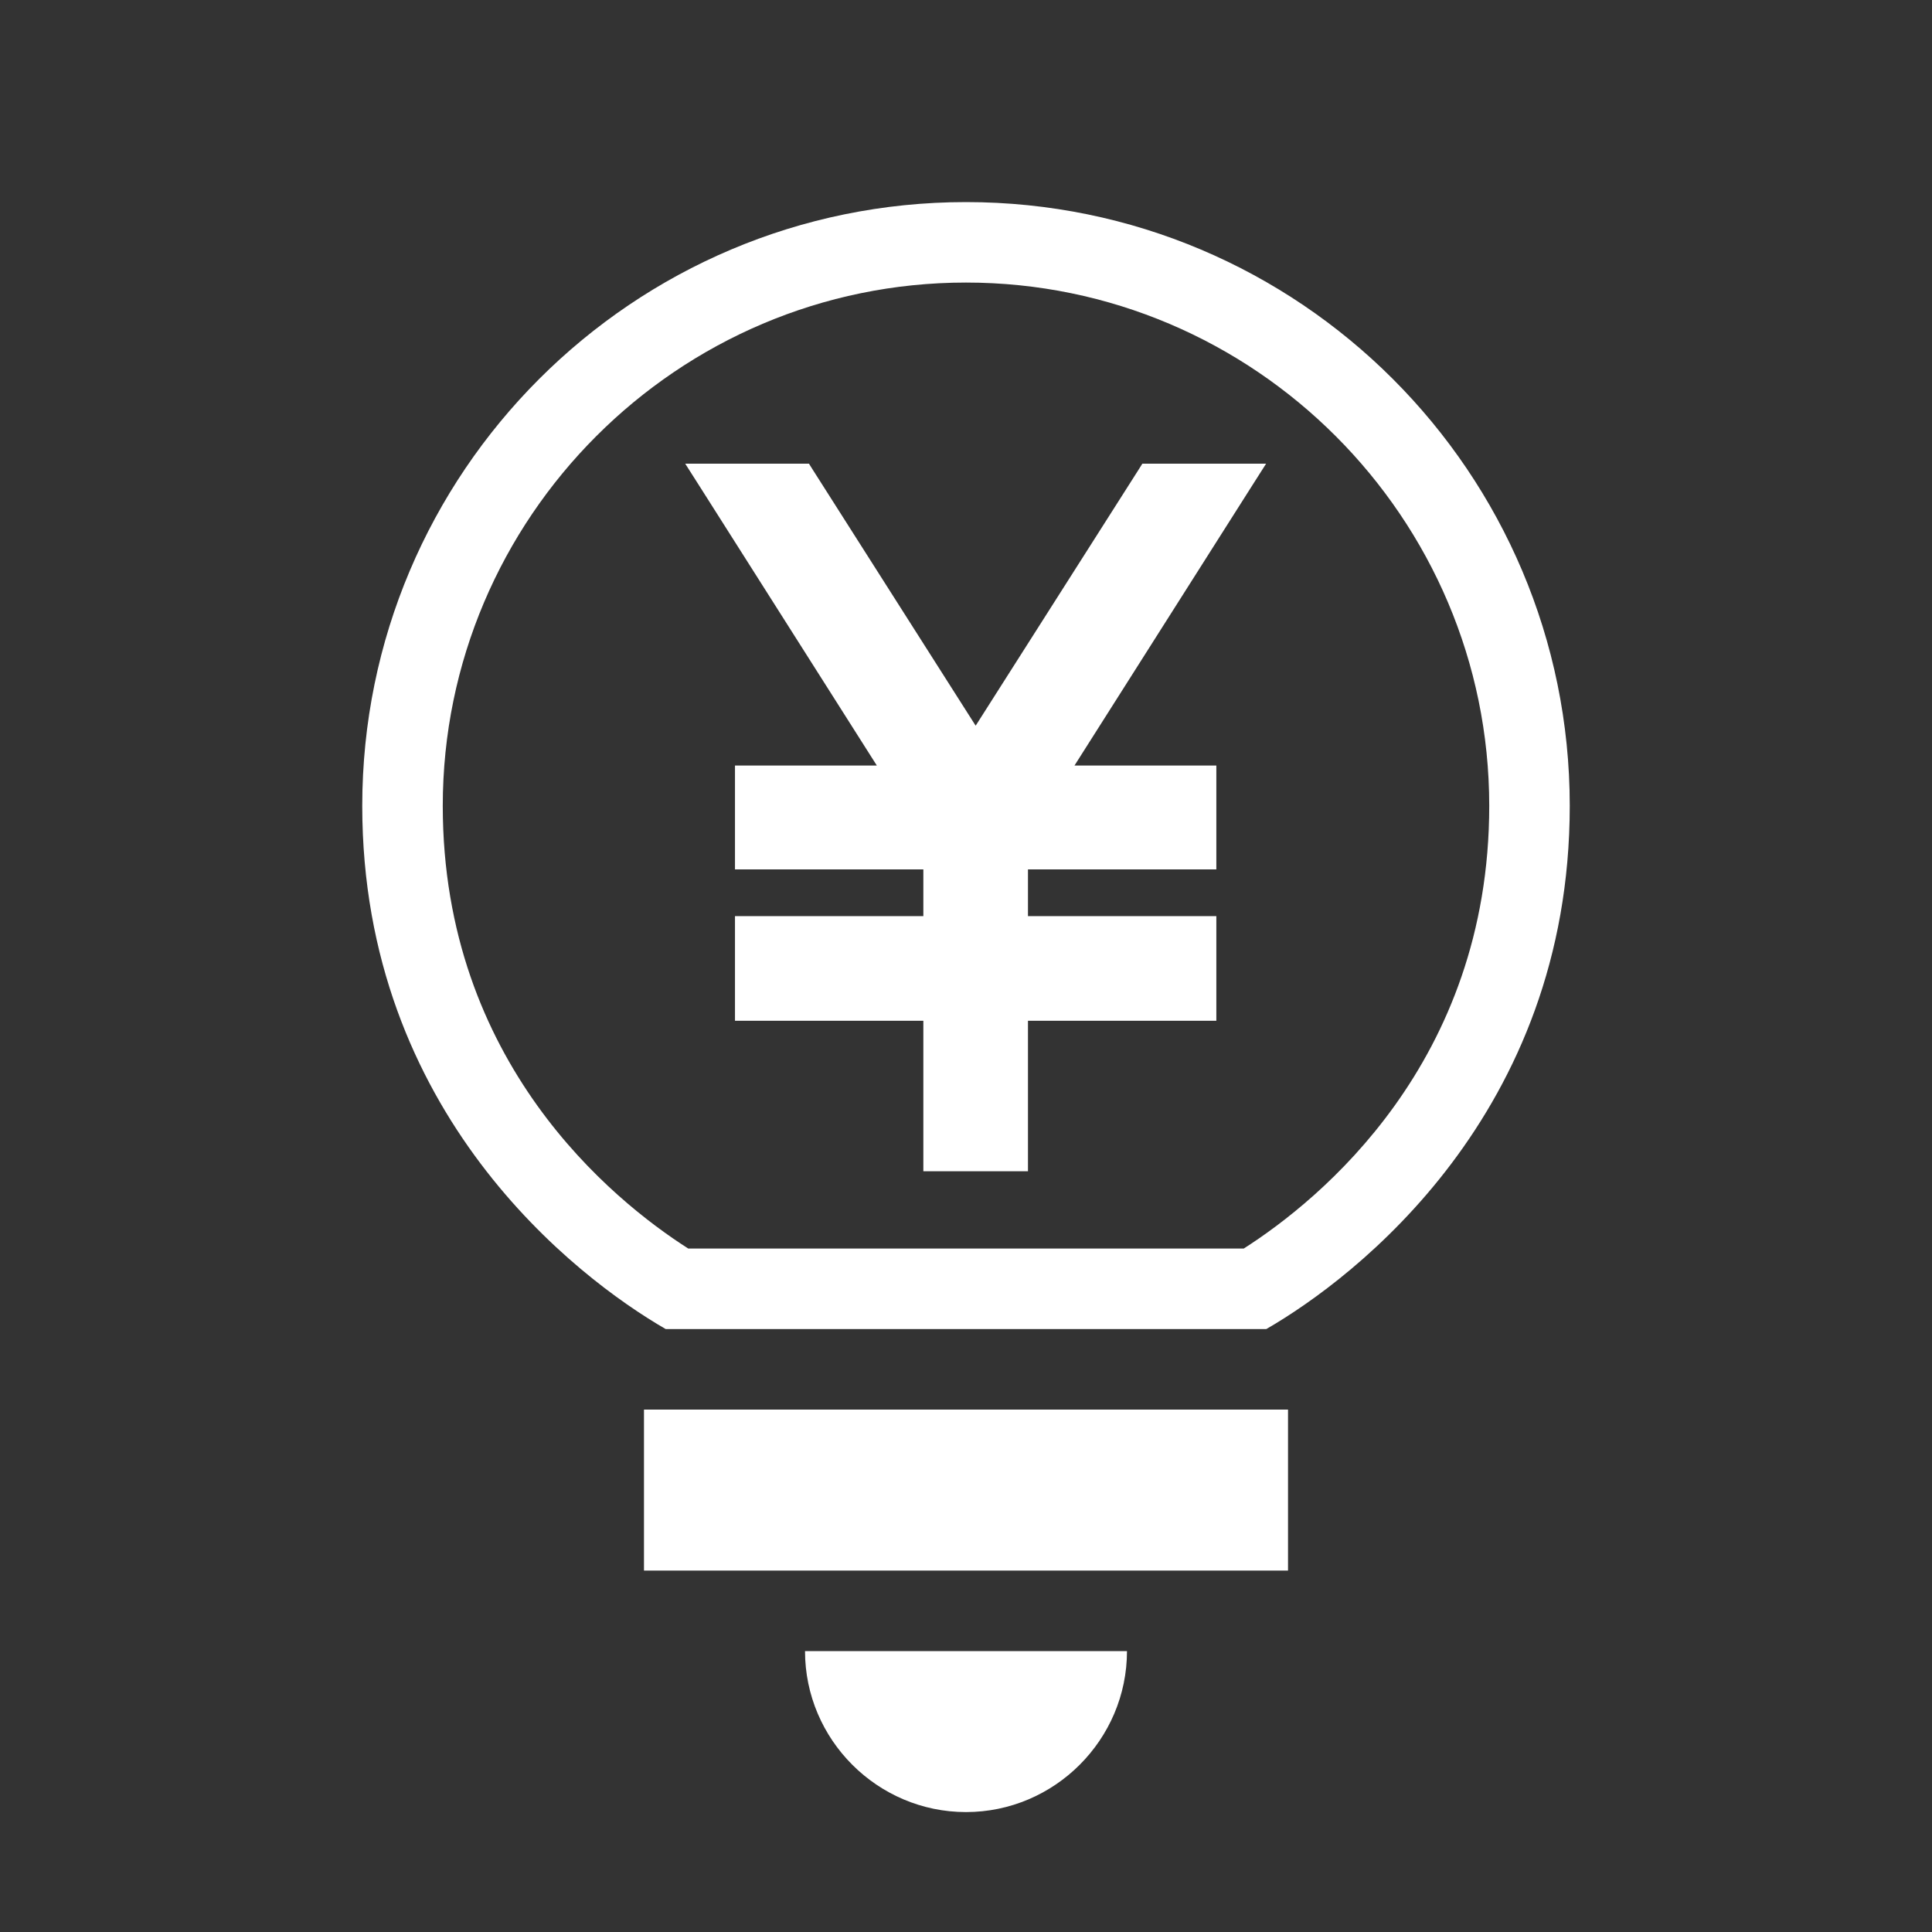
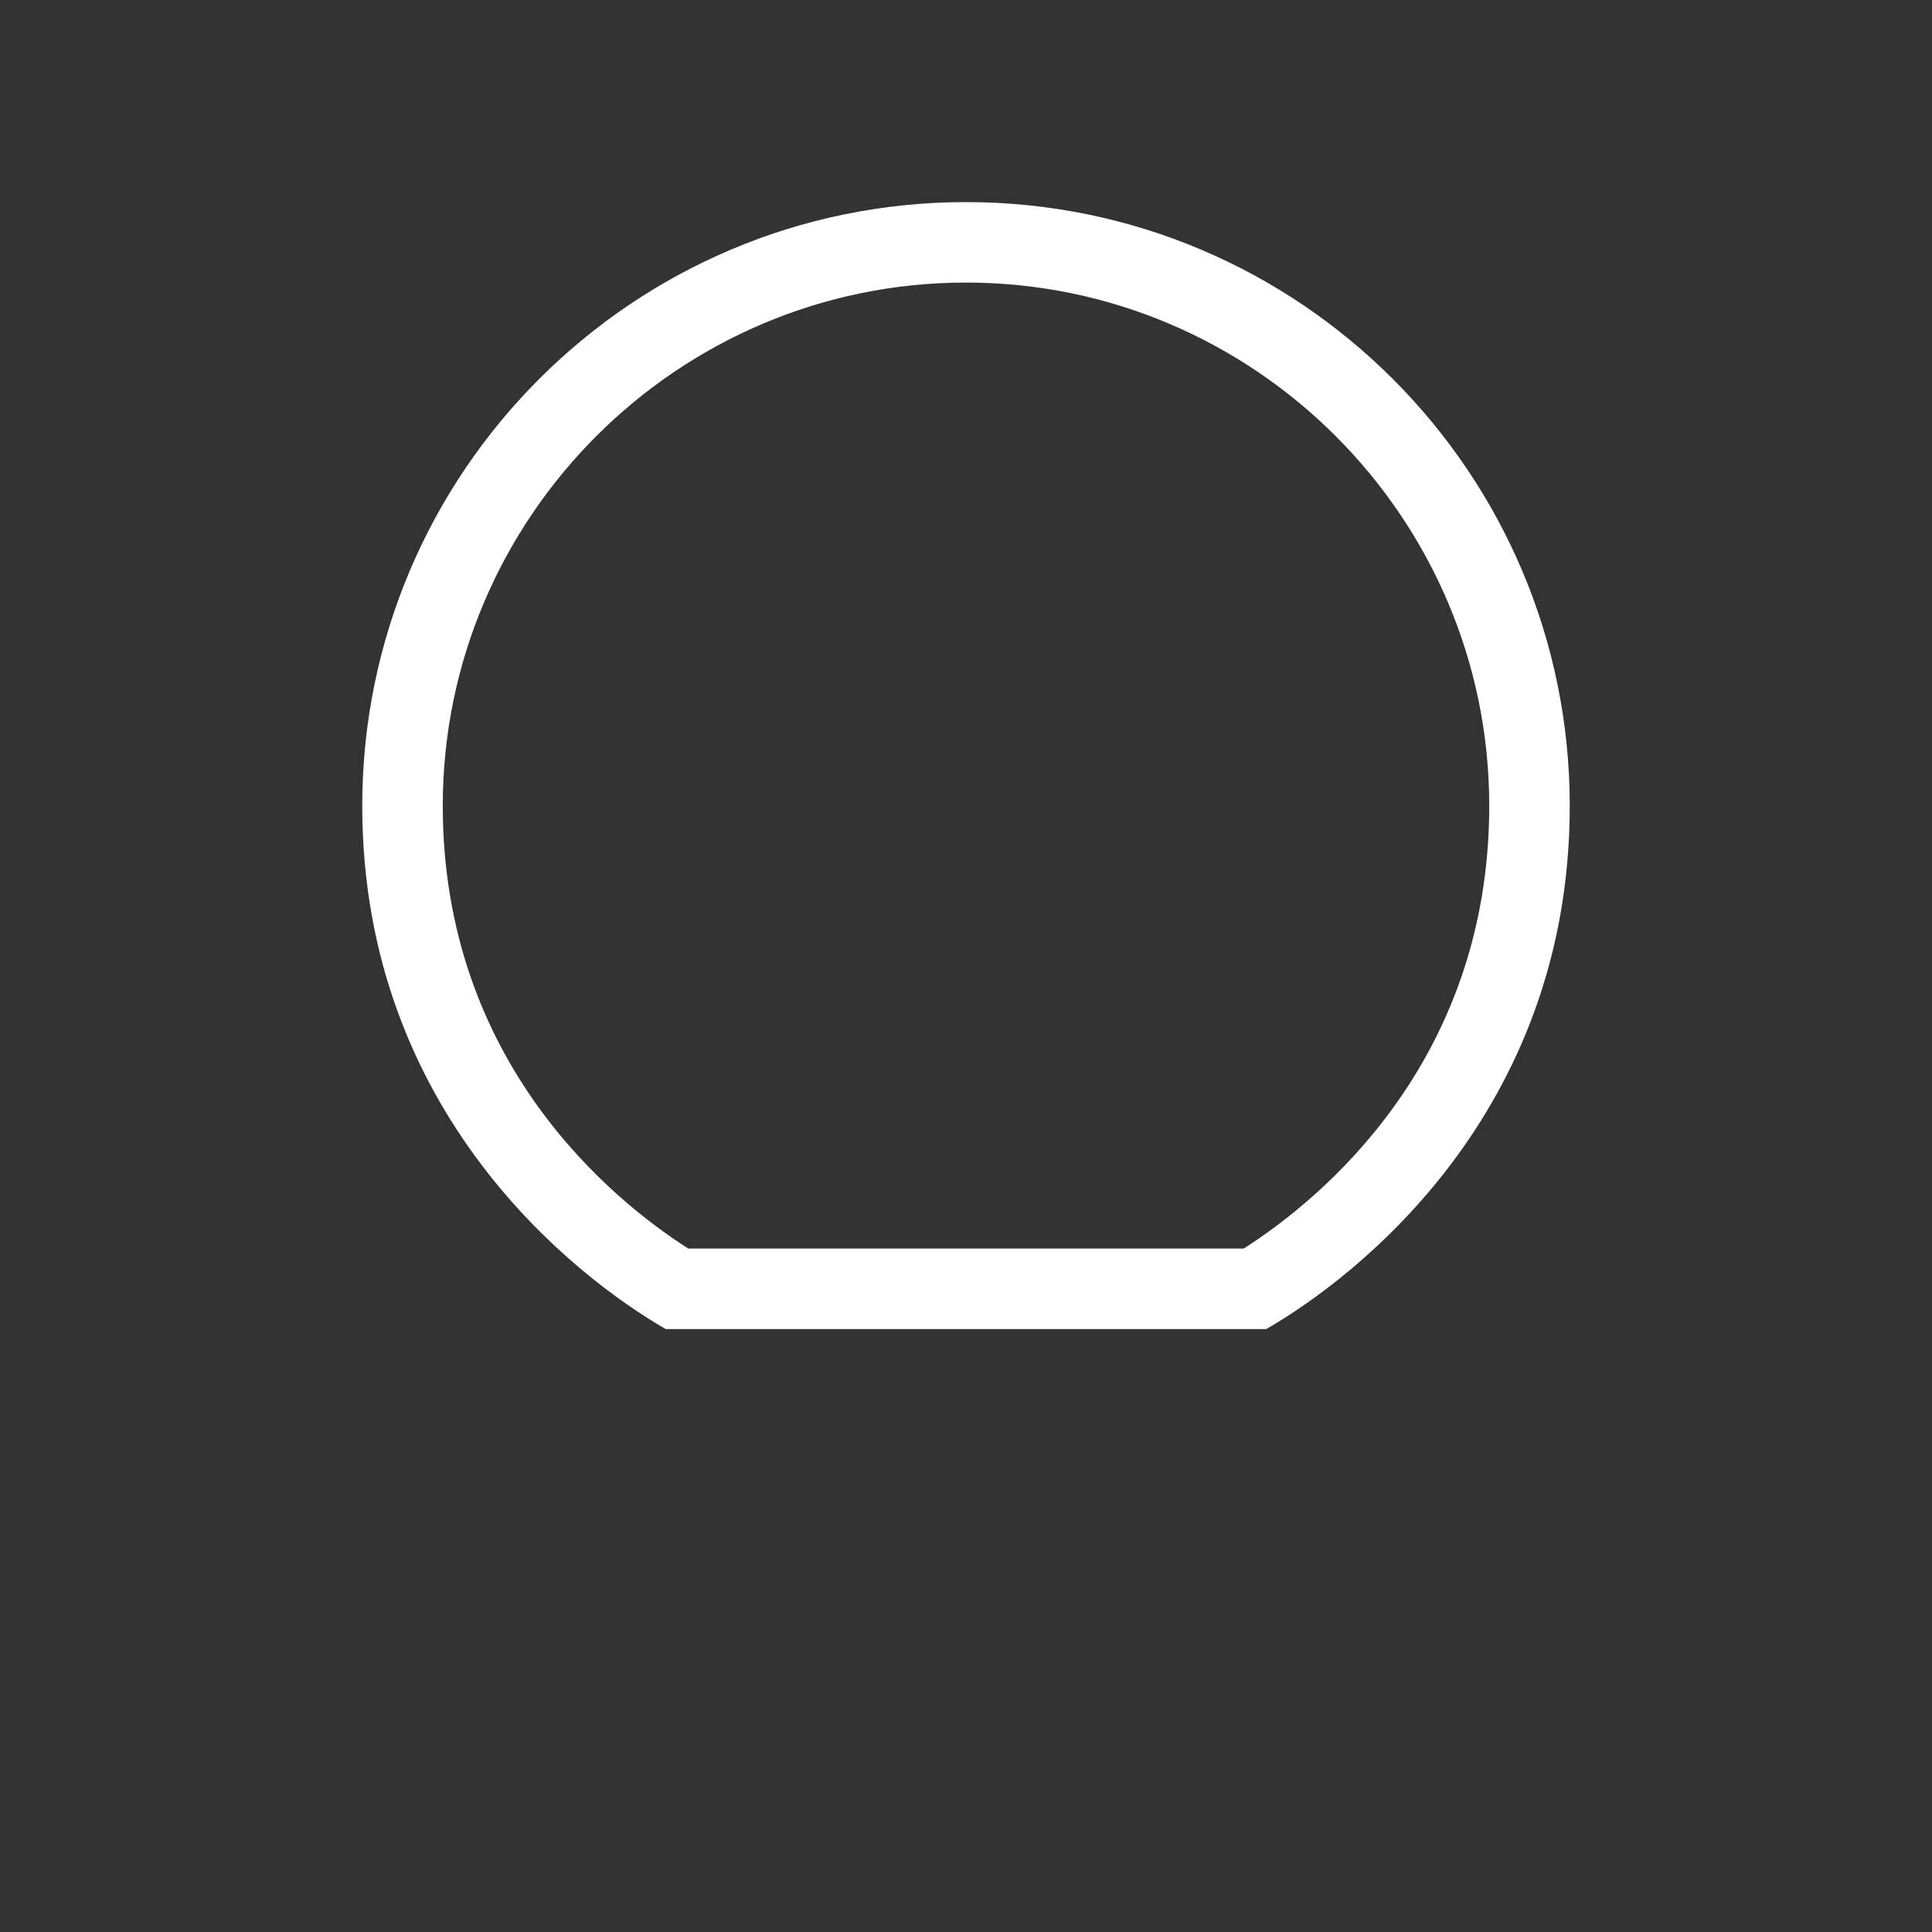
<svg xmlns="http://www.w3.org/2000/svg" width="40" height="40" viewBox="0 0 40 40" fill="none">
  <rect x="0" y="0" width="40" height="40" fill="#333333" stroke="none" />
  <path d="M20 5.85C25.967 5.85 30.833 10.717 30.833 16.684C30.833 22 27.317 24.85 25.75 25.85H14.25C12.683 24.85 9.167 22 9.167 16.684C9.167 10.717 14.033 5.85 20 5.85M20 4.184C13.1 4.184 7.5 9.784 7.5 16.684C7.5 23.05 11.933 26.45 13.783 27.517H26.217C28.067 26.45 32.5 23.05 32.5 16.684C32.5 9.784 26.9 4.184 20 4.184V4.184Z" fill="white" />
-   <path d="M18.427 16H15.517H15.367V16.15V17.7V17.85H15.517H19.267V19.117H15.517H15.367V19.267V20.834V20.984H15.517H19.267V23.95V24.1H19.417H20.983H21.133V23.95V20.984H24.883H25.033V20.834V19.267V19.117H24.883H21.133V17.85H24.883H25.033V17.7V16.15V16H24.883H21.973L25.793 9.981L25.94 9.75H25.667H23.817H23.734L23.69 9.82L20.2 15.304L16.71 9.82L16.666 9.75H16.583H14.733H14.46L14.607 9.981L18.427 16Z" fill="white" stroke="white" stroke-width="0.3" />
-   <path d="M16.667 34.184H23.333C23.333 36.017 21.833 37.517 20 37.517C18.167 37.517 16.667 36.017 16.667 34.184Z" fill="white" />
-   <path d="M26.667 29.184H13.333V32.517H26.667V29.184Z" fill="white" />
</svg>